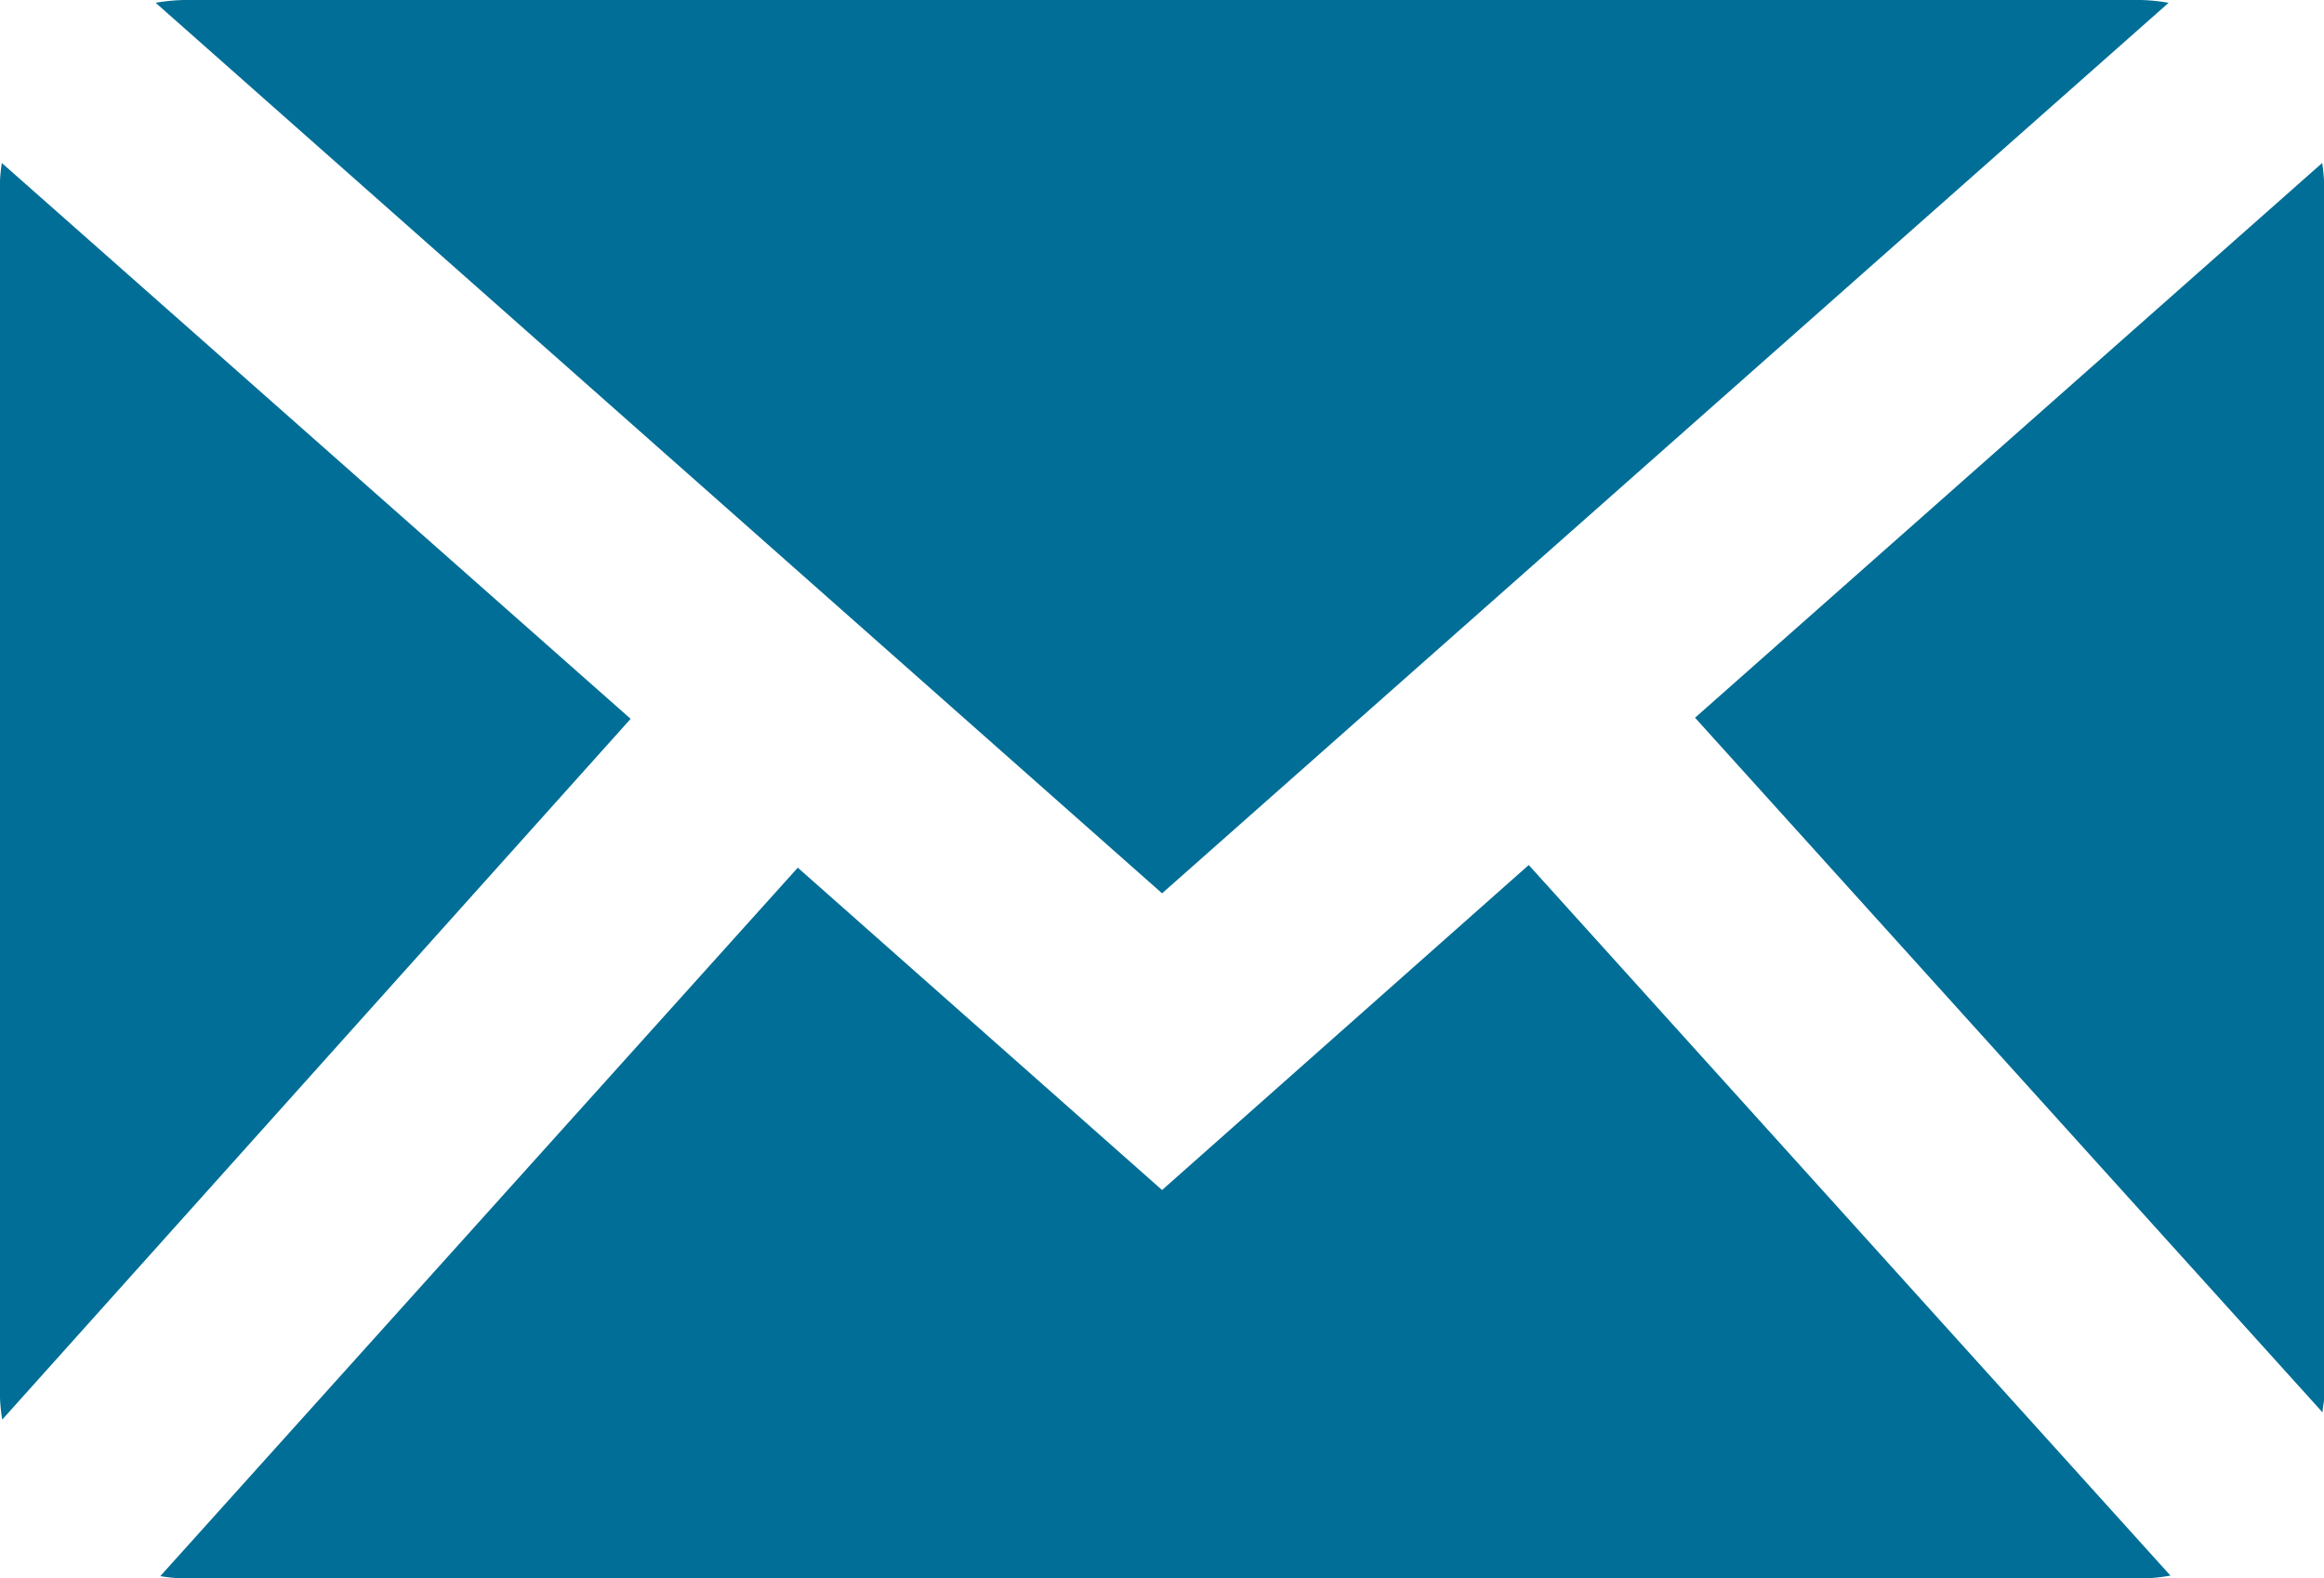
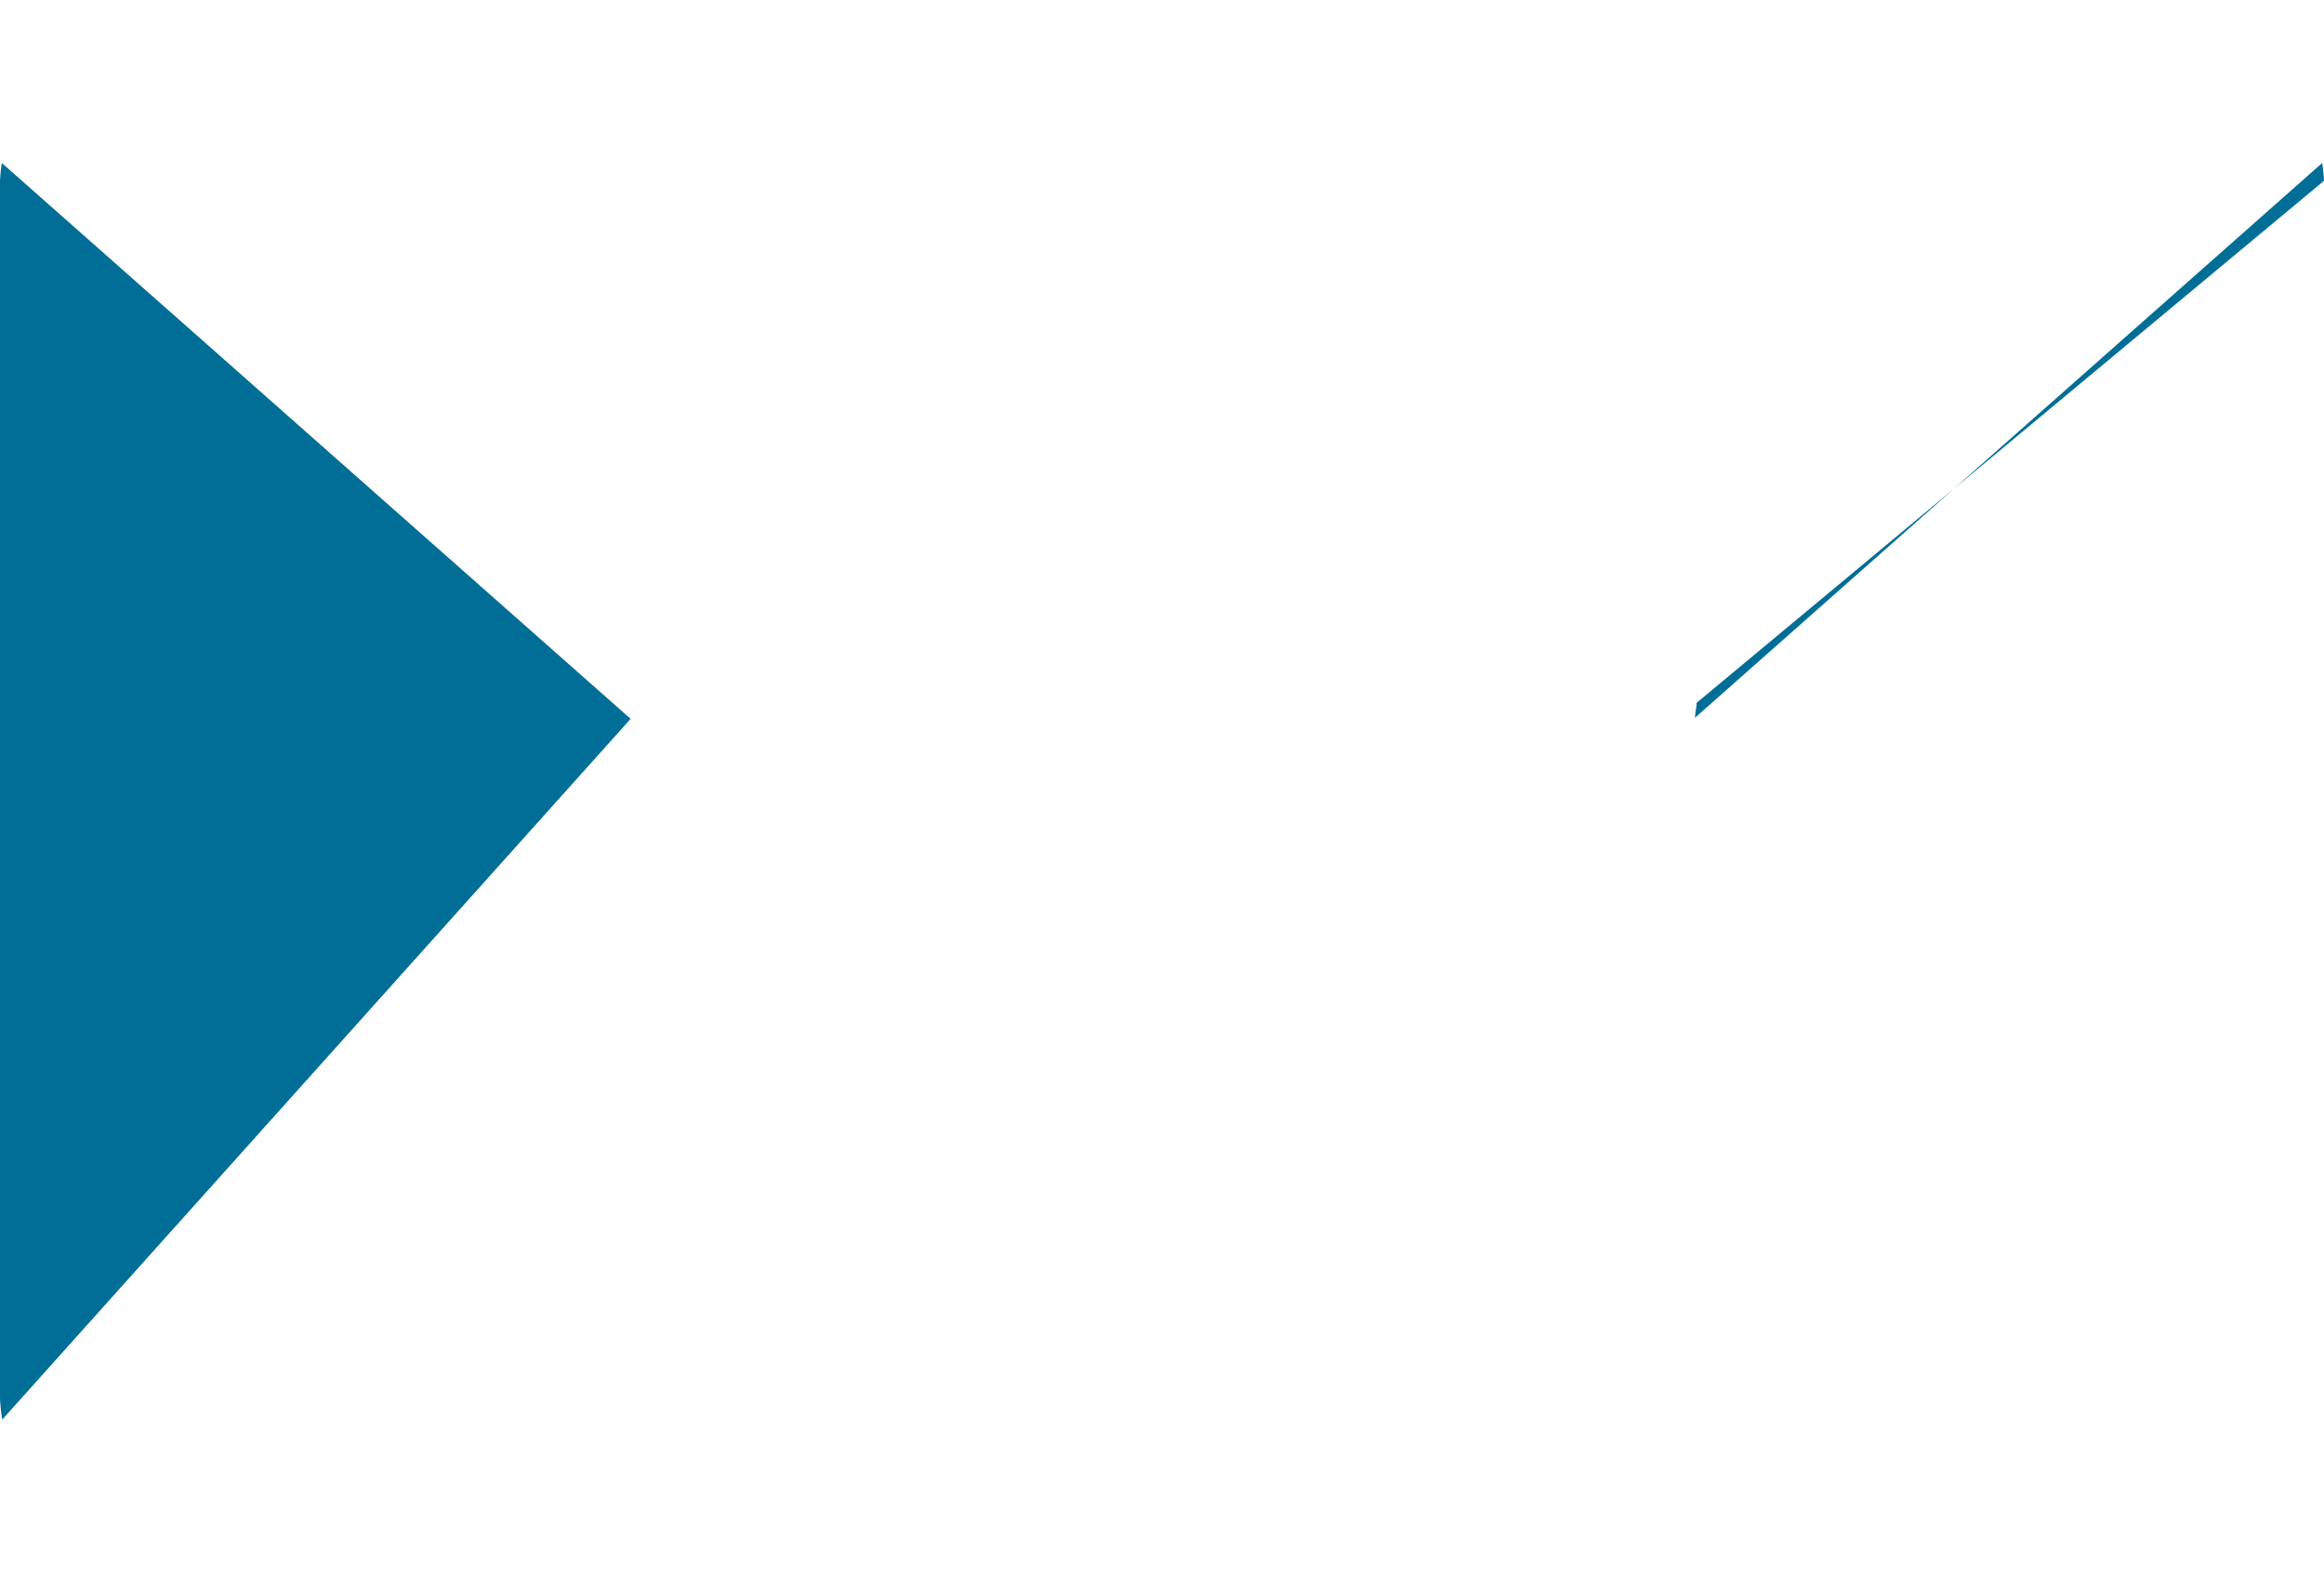
<svg xmlns="http://www.w3.org/2000/svg" width="16.587" height="11.262" viewBox="0 0 16.587 11.262">
  <defs>
    <clipPath id="clip-path">
      <rect id="Rechteck_82" data-name="Rechteck 82" width="16.587" height="11.262" fill="#006e96" />
    </clipPath>
  </defs>
  <g id="Gruppe_66" data-name="Gruppe 66" clip-path="url(#clip-path)">
-     <path id="Pfad_239" data-name="Pfad 239" d="M9.27,6.374,16.454.02a1.333,1.333,0,0,0-.2-.02H2.287a1.327,1.327,0,0,0-.2.02Z" transform="translate(-0.976 0)" fill="#006e96" />
-     <path id="Pfad_240" data-name="Pfad 240" d="M27.231,2.347a1.248,1.248,0,0,0-.013-.127L22.742,6.178l4.479,4.957c0-.036.011-.07.011-.106Z" transform="translate(-10.644 -1.057)" fill="#006e96" />
+     <path id="Pfad_240" data-name="Pfad 240" d="M27.231,2.347a1.248,1.248,0,0,0-.013-.127L22.742,6.178c0-.036.011-.07.011-.106Z" transform="translate(-10.644 -1.057)" fill="#006e96" />
    <path id="Pfad_241" data-name="Pfad 241" d="M.013,2.22A1.248,1.248,0,0,0,0,2.347v8.683a1.243,1.243,0,0,0,.016.156l4.485-5Z" transform="translate(0 -1.057)" fill="#006e96" />
-     <path id="Pfad_242" data-name="Pfad 242" d="M11.917,11.781,9.3,14.1l-2.6-2.3L2.15,16.855a1.337,1.337,0,0,0,.167.017H16.284a1.3,1.3,0,0,0,.213-.021Z" transform="translate(-1.006 -5.609)" fill="#006e96" />
  </g>
</svg>